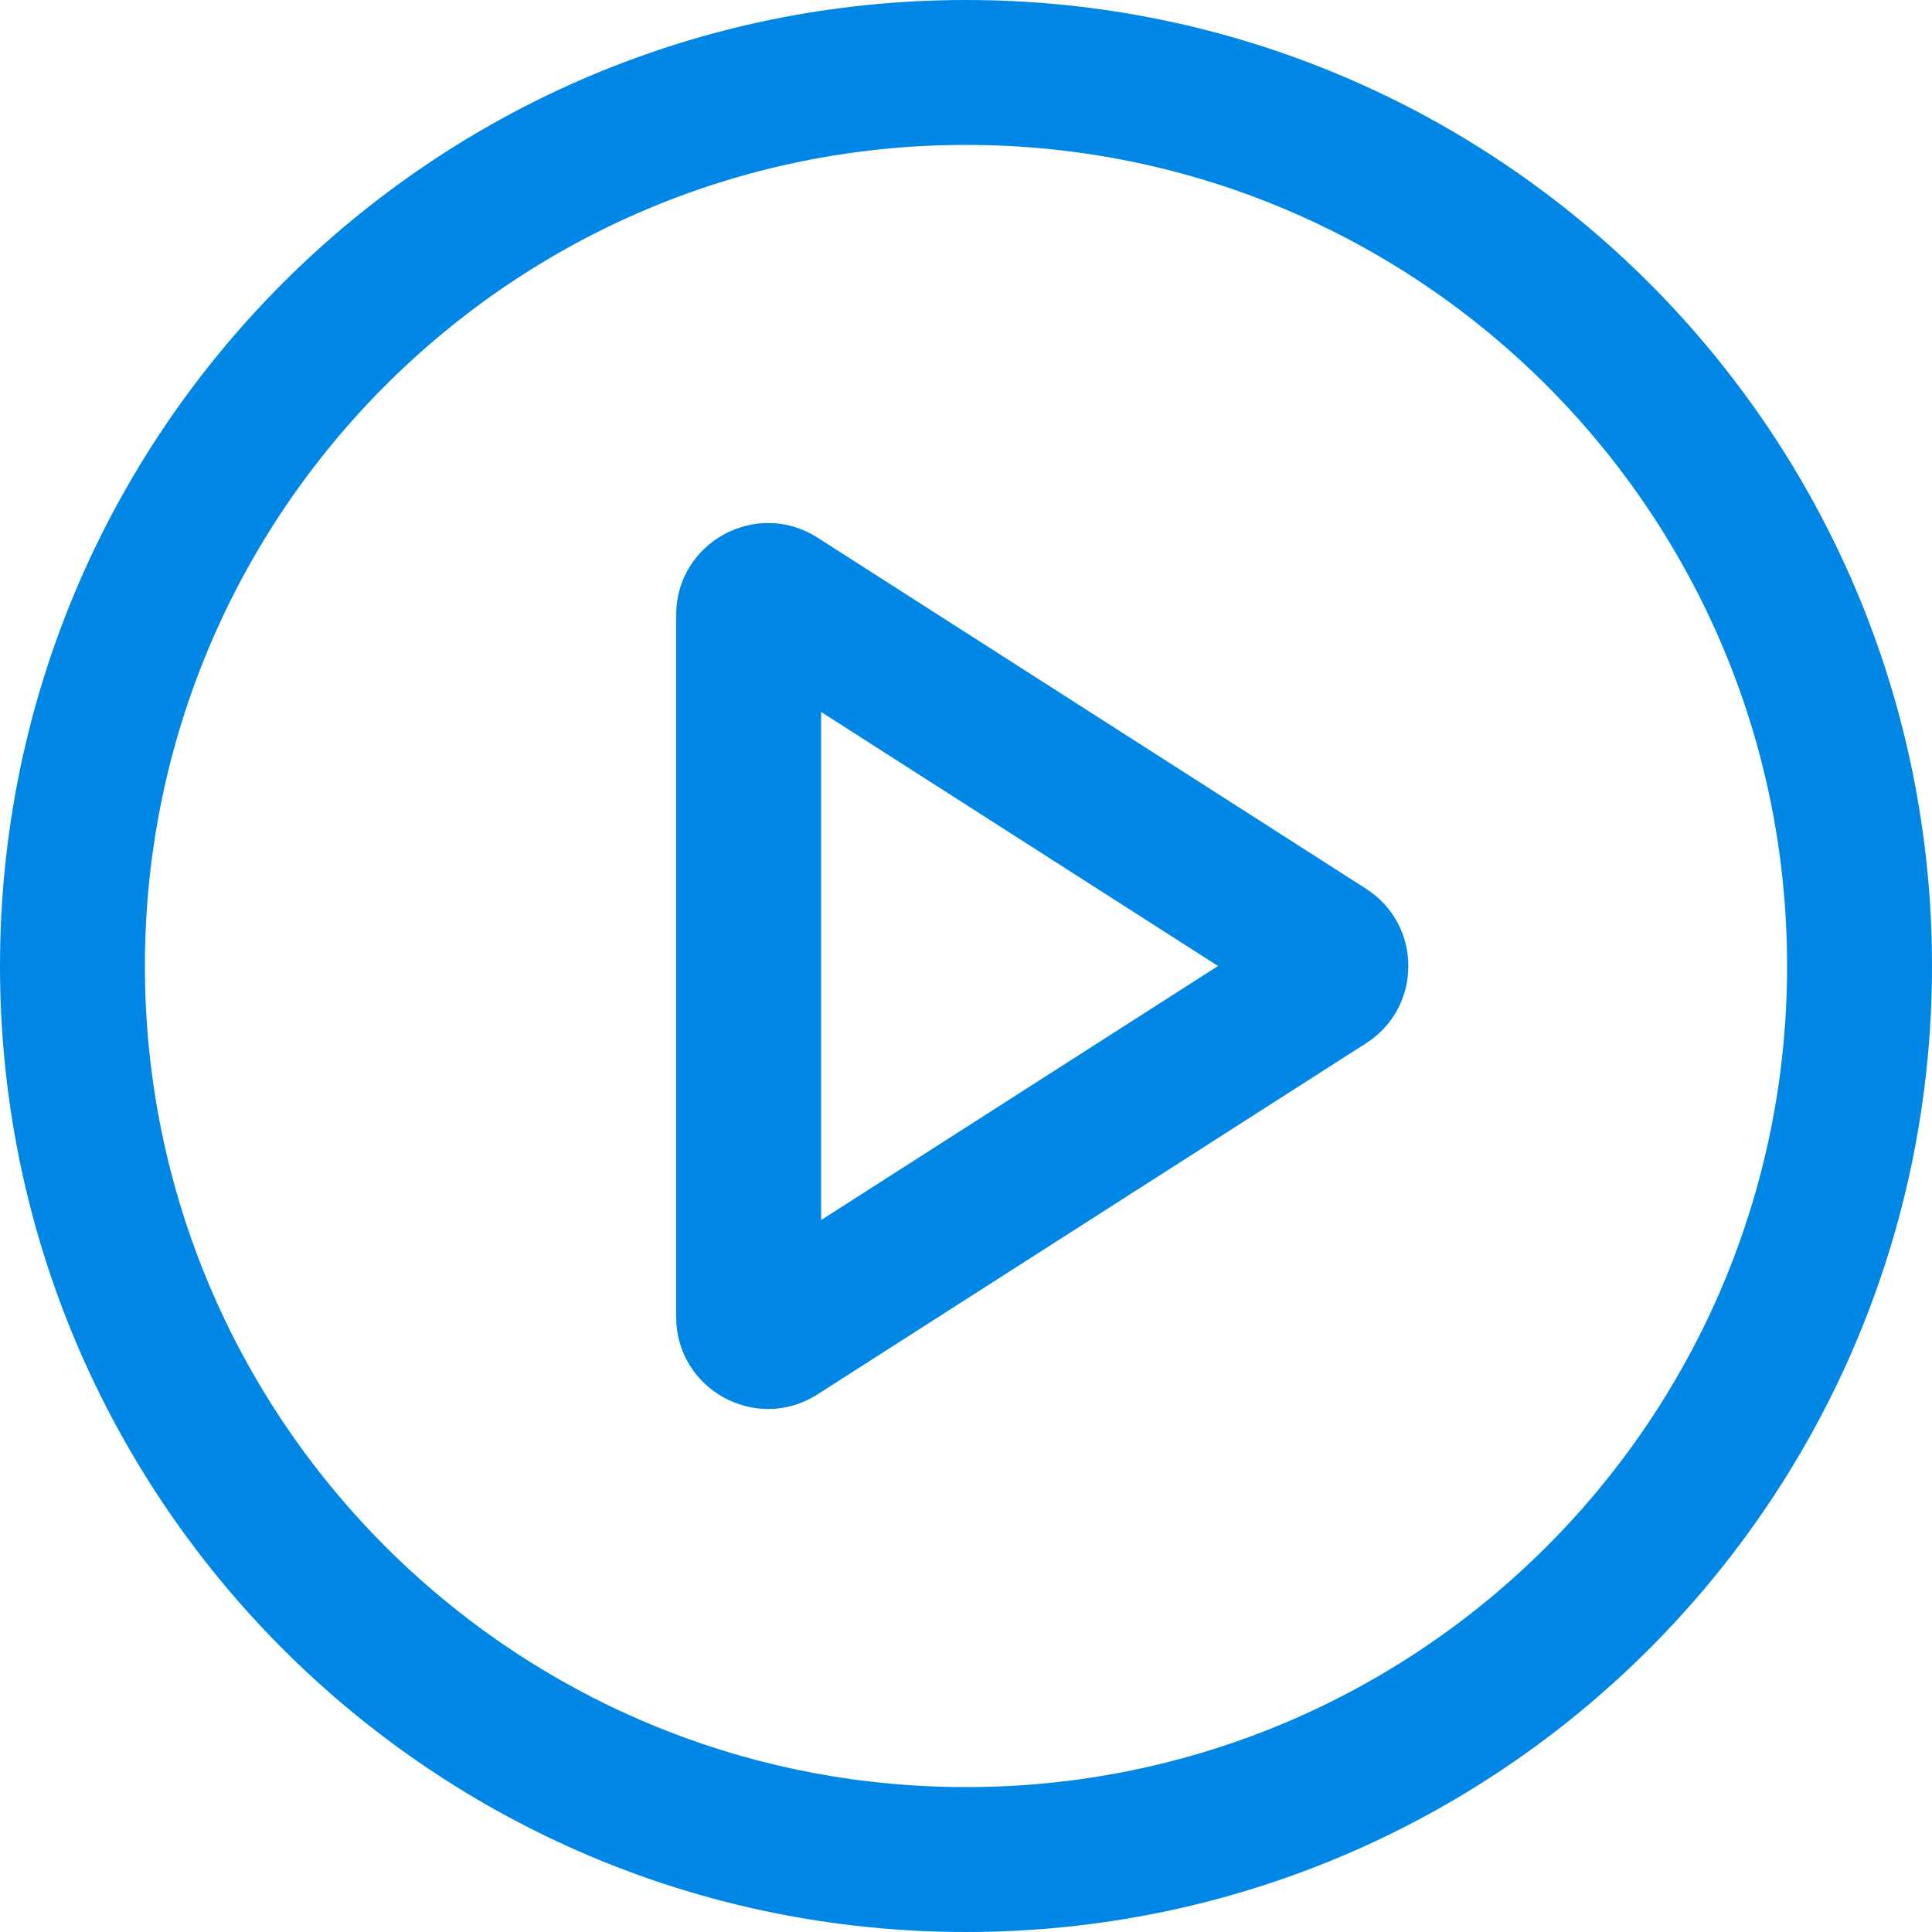
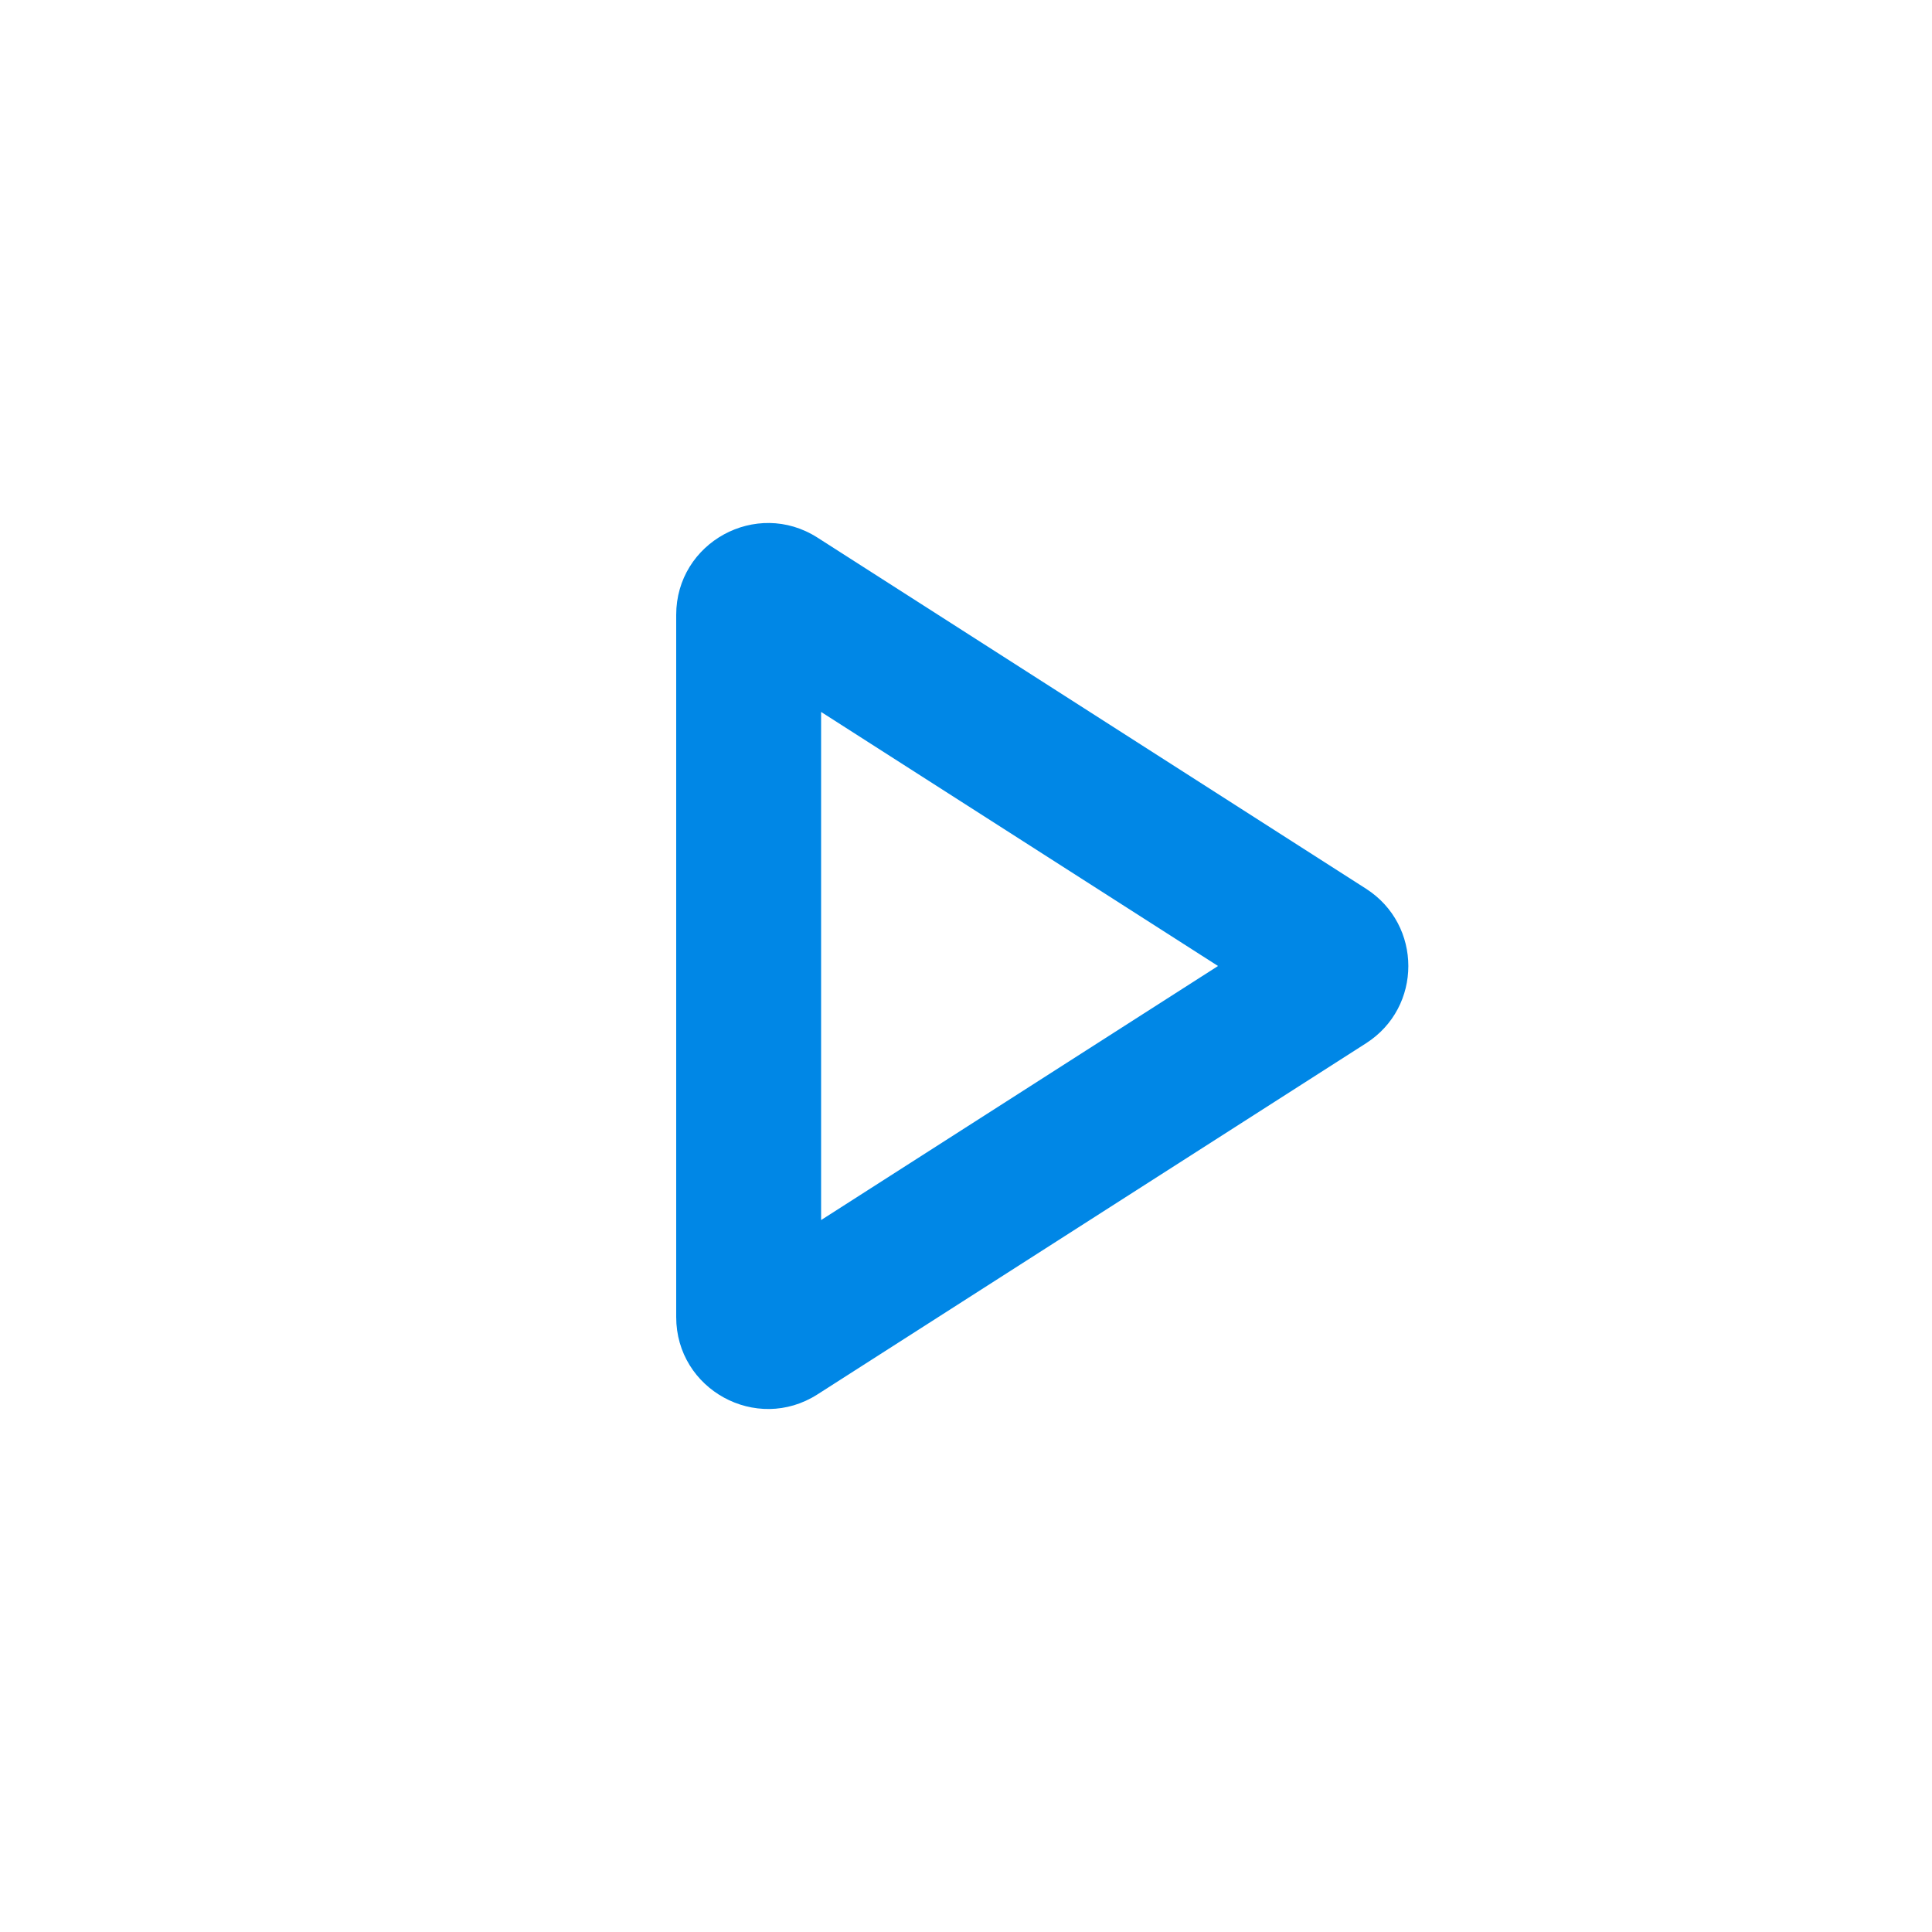
<svg xmlns="http://www.w3.org/2000/svg" width="20" height="20" viewBox="0 0 20 20" fill="none">
-   <path fill-rule="evenodd" clip-rule="evenodd" d="M10 18.5C14.694 18.5 18.5 14.694 18.5 10C18.5 5.306 14.694 1.5 10 1.5C5.306 1.5 1.5 5.306 1.5 10C1.5 14.694 5.306 18.5 10 18.5ZM10 20C15.523 20 20 15.523 20 10C20 4.477 15.523 0 10 0C4.477 0 0 4.477 0 10C0 15.523 4.477 20 10 20Z" fill="#0087E6" />
  <path fill-rule="evenodd" clip-rule="evenodd" d="M8.5 7.37V12.63L12.609 10L8.5 7.37ZM7 6.365C7 5.615 7.83 5.161 8.462 5.565L14.141 9.2C14.725 9.574 14.725 10.427 14.141 10.8L8.462 14.435C7.83 14.839 7 14.385 7 13.634V6.365Z" fill="#0087E6" />
</svg>